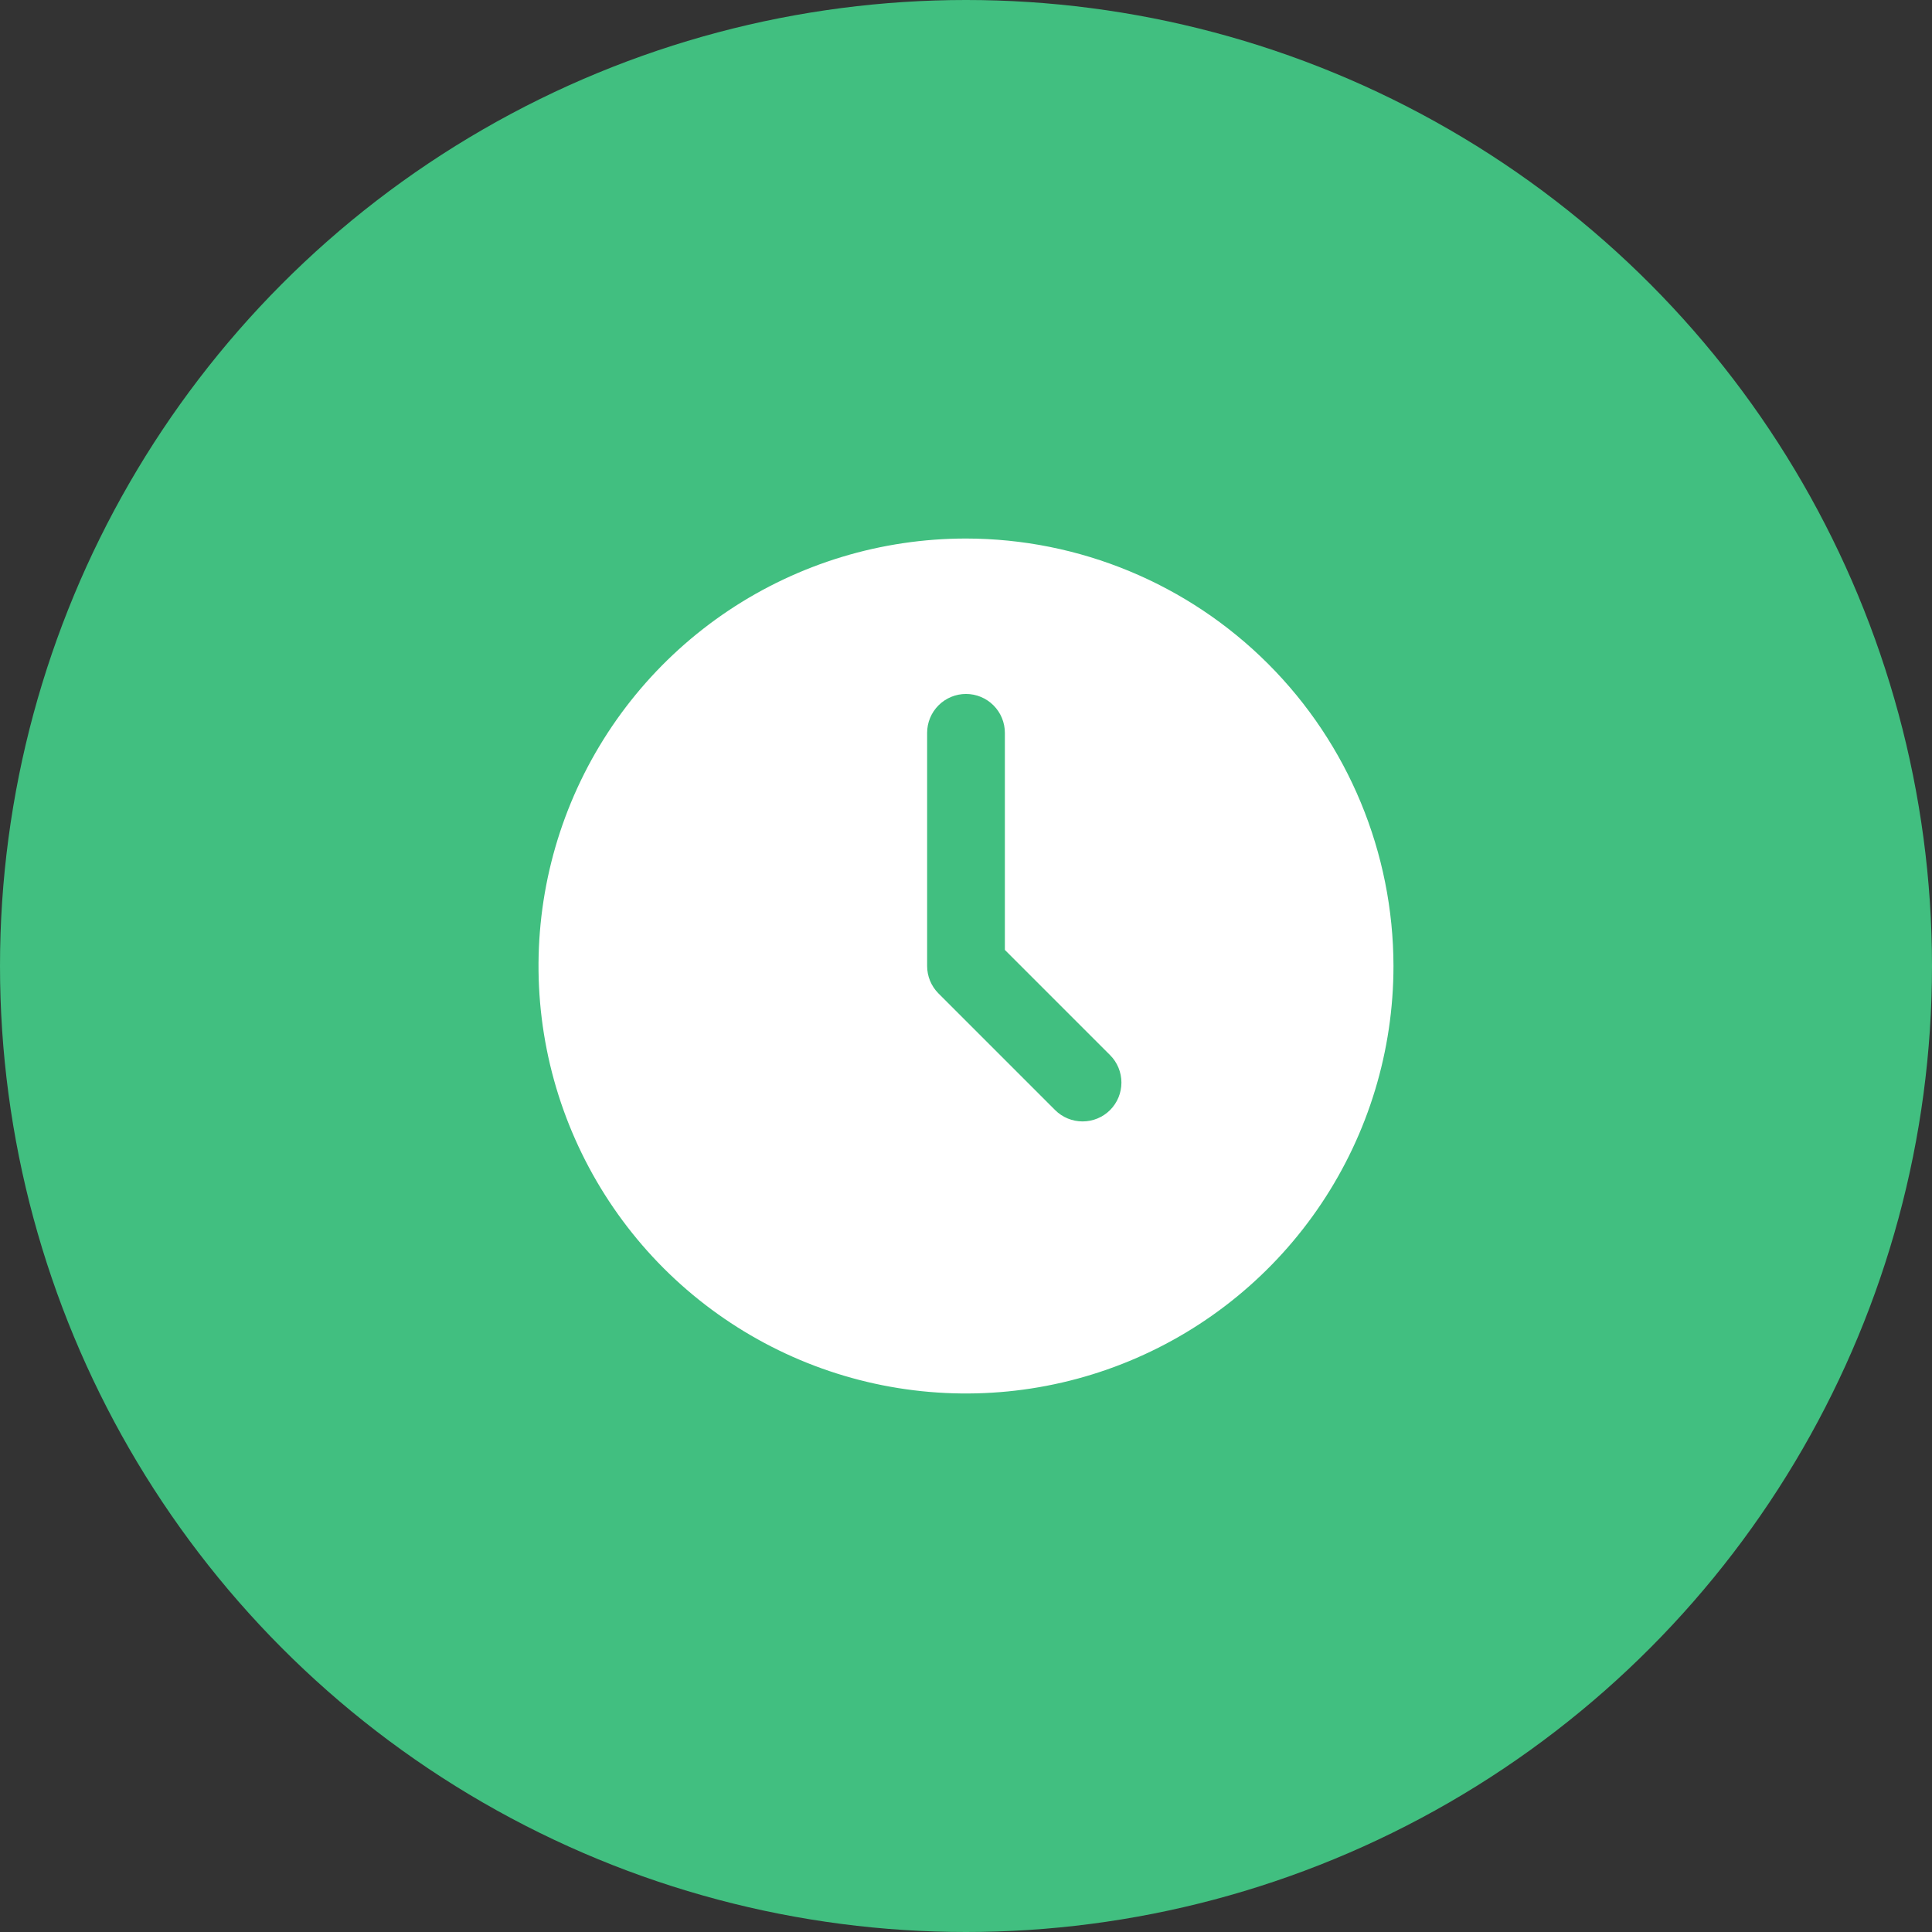
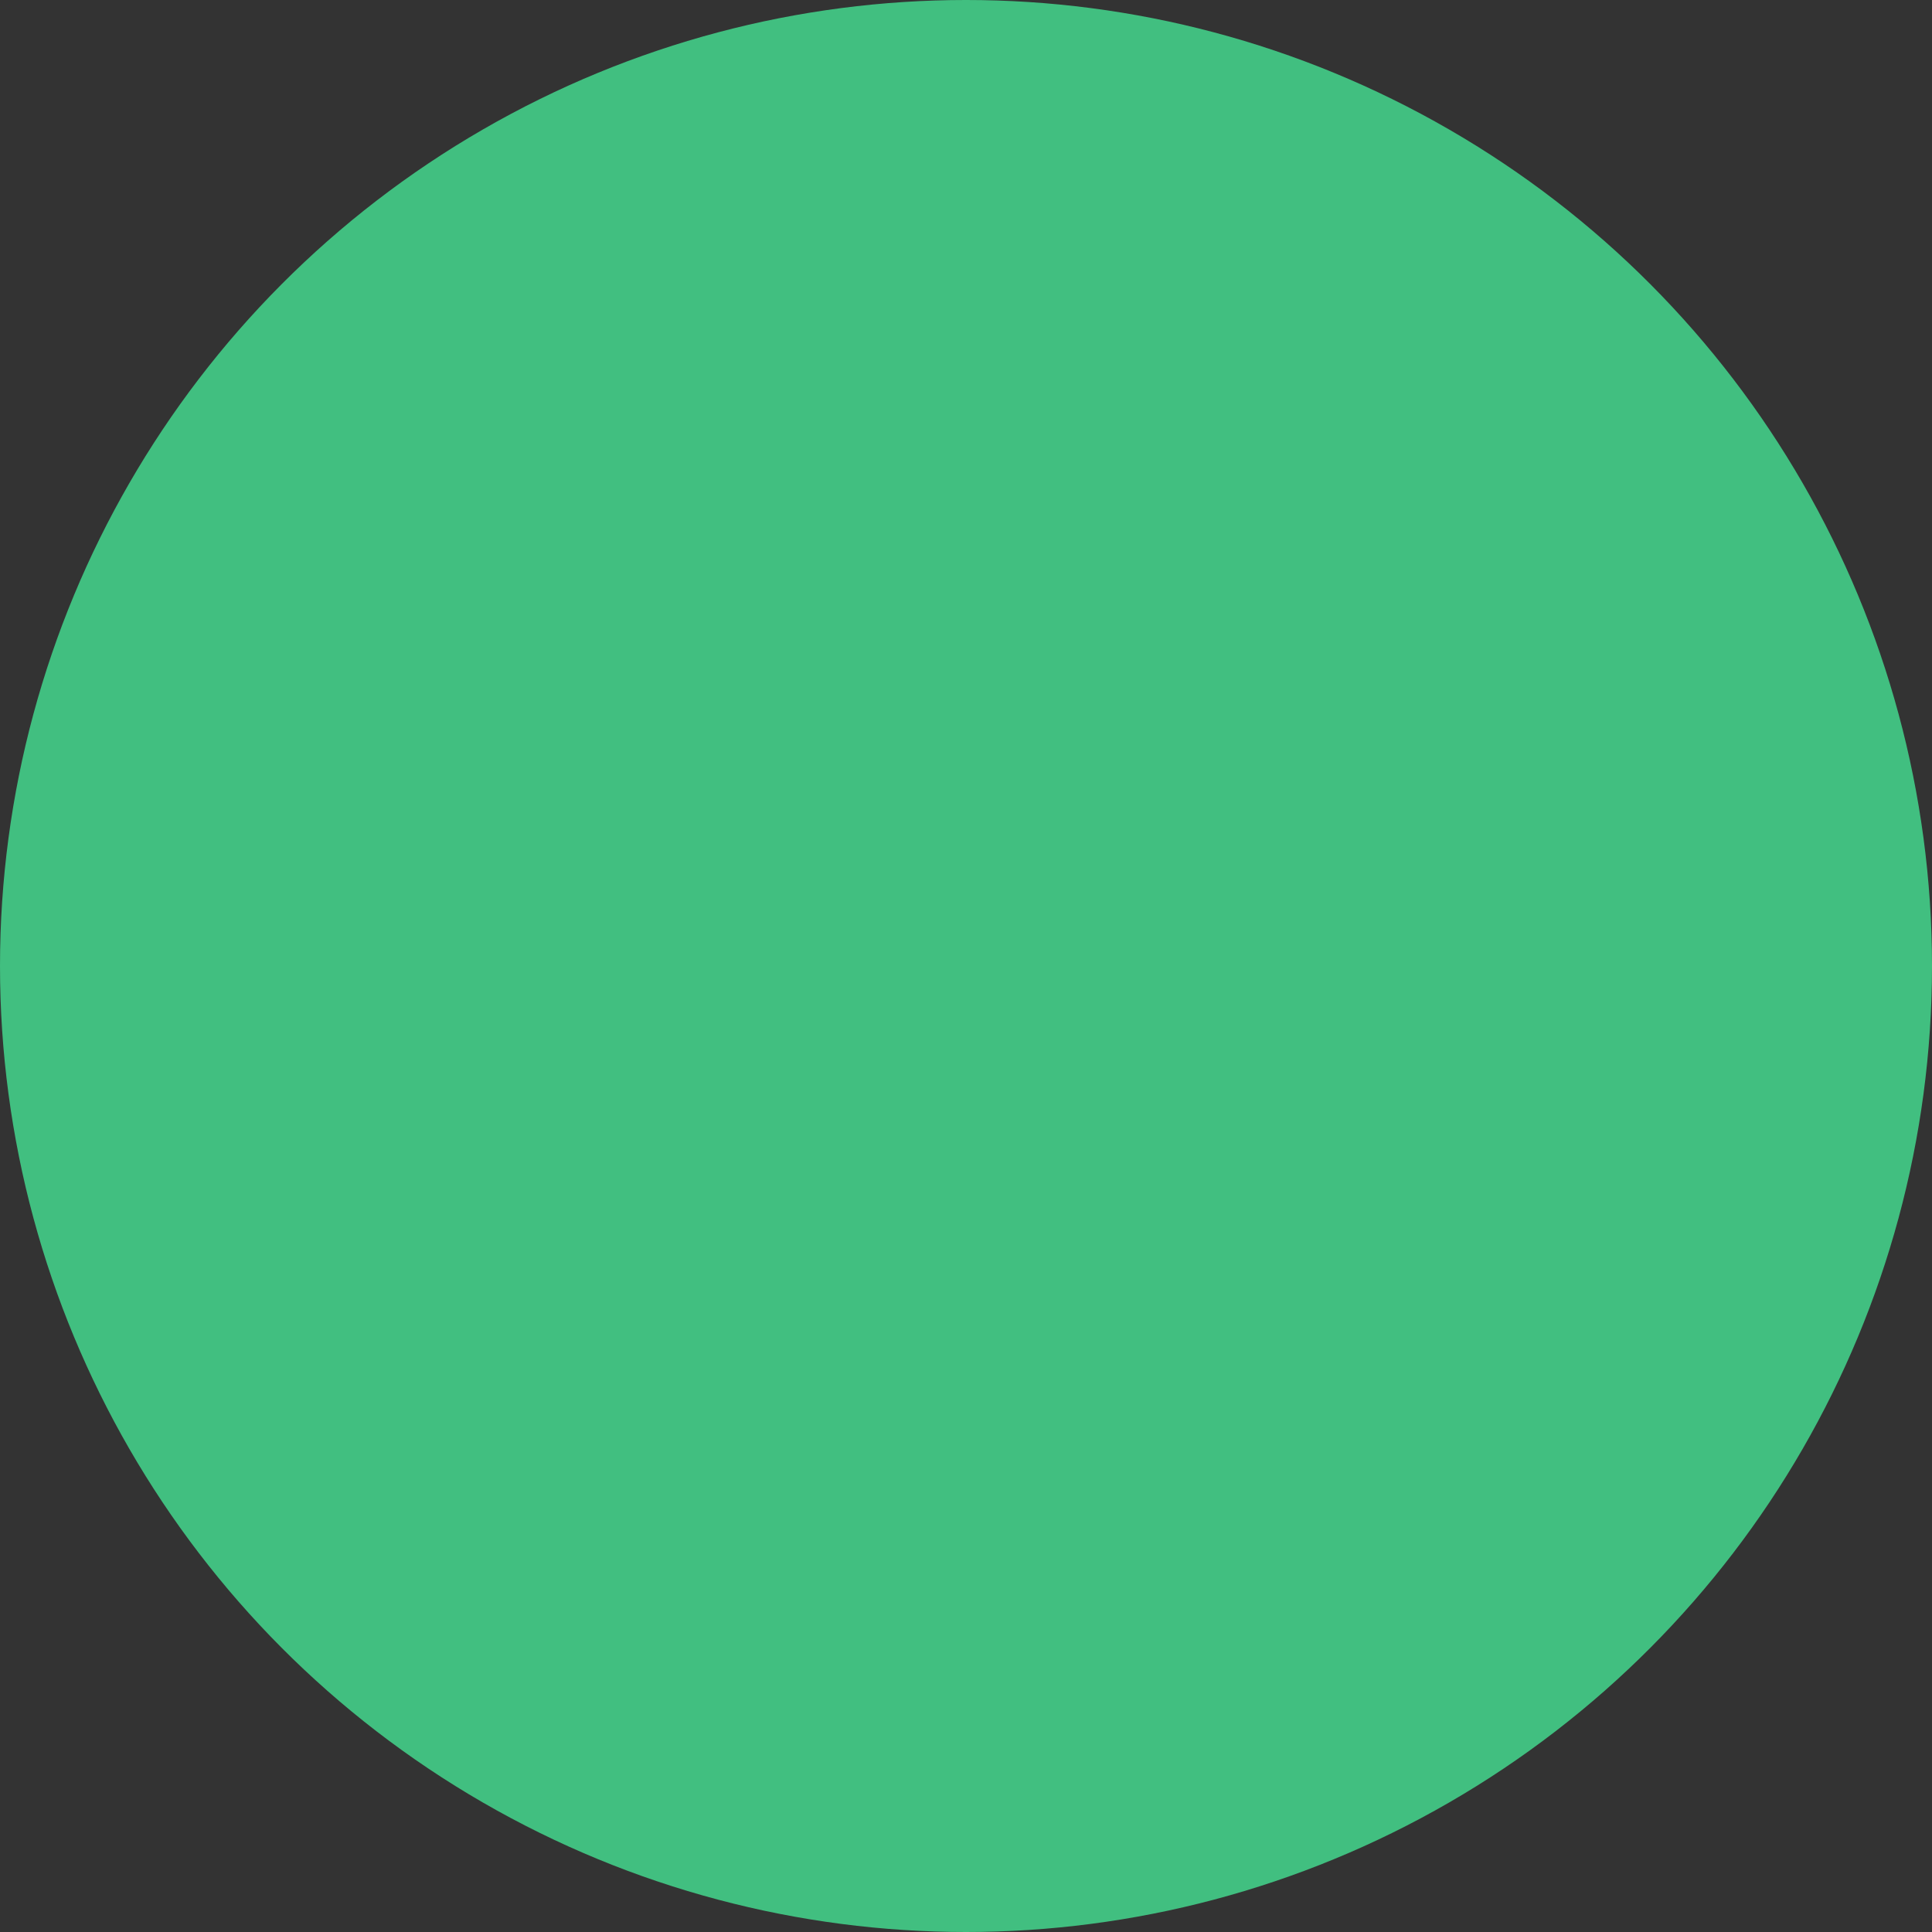
<svg xmlns="http://www.w3.org/2000/svg" width="58" height="58" viewBox="0 0 58 58" fill="none">
  <rect x="0" y="0" width="58" height="58" fill="#333333" stroke="none" />
  <circle cx="29" cy="29" r="29" fill="#41BF80" />
-   <path d="M29 16.167C26.462 16.167 23.981 16.919 21.87 18.329C19.76 19.74 18.115 21.744 17.143 24.089C16.172 26.434 15.918 29.014 16.413 31.504C16.908 33.993 18.131 36.28 19.925 38.075C21.72 39.869 24.007 41.092 26.496 41.587C28.986 42.082 31.566 41.828 33.911 40.856C36.256 39.885 38.26 38.24 39.67 36.13C41.081 34.019 41.833 31.538 41.833 29C41.829 25.598 40.476 22.336 38.07 19.93C35.664 17.524 32.402 16.171 29 16.167ZM33.325 33.325C33.106 33.544 32.809 33.666 32.5 33.666C32.191 33.666 31.894 33.544 31.675 33.325L28.175 29.825C27.956 29.606 27.833 29.309 27.833 29V22C27.833 21.691 27.956 21.394 28.175 21.175C28.394 20.956 28.691 20.833 29 20.833C29.309 20.833 29.606 20.956 29.825 21.175C30.044 21.394 30.167 21.691 30.167 22V28.517L33.325 31.675C33.544 31.894 33.666 32.191 33.666 32.5C33.666 32.809 33.544 33.106 33.325 33.325Z" fill="white" />
</svg>